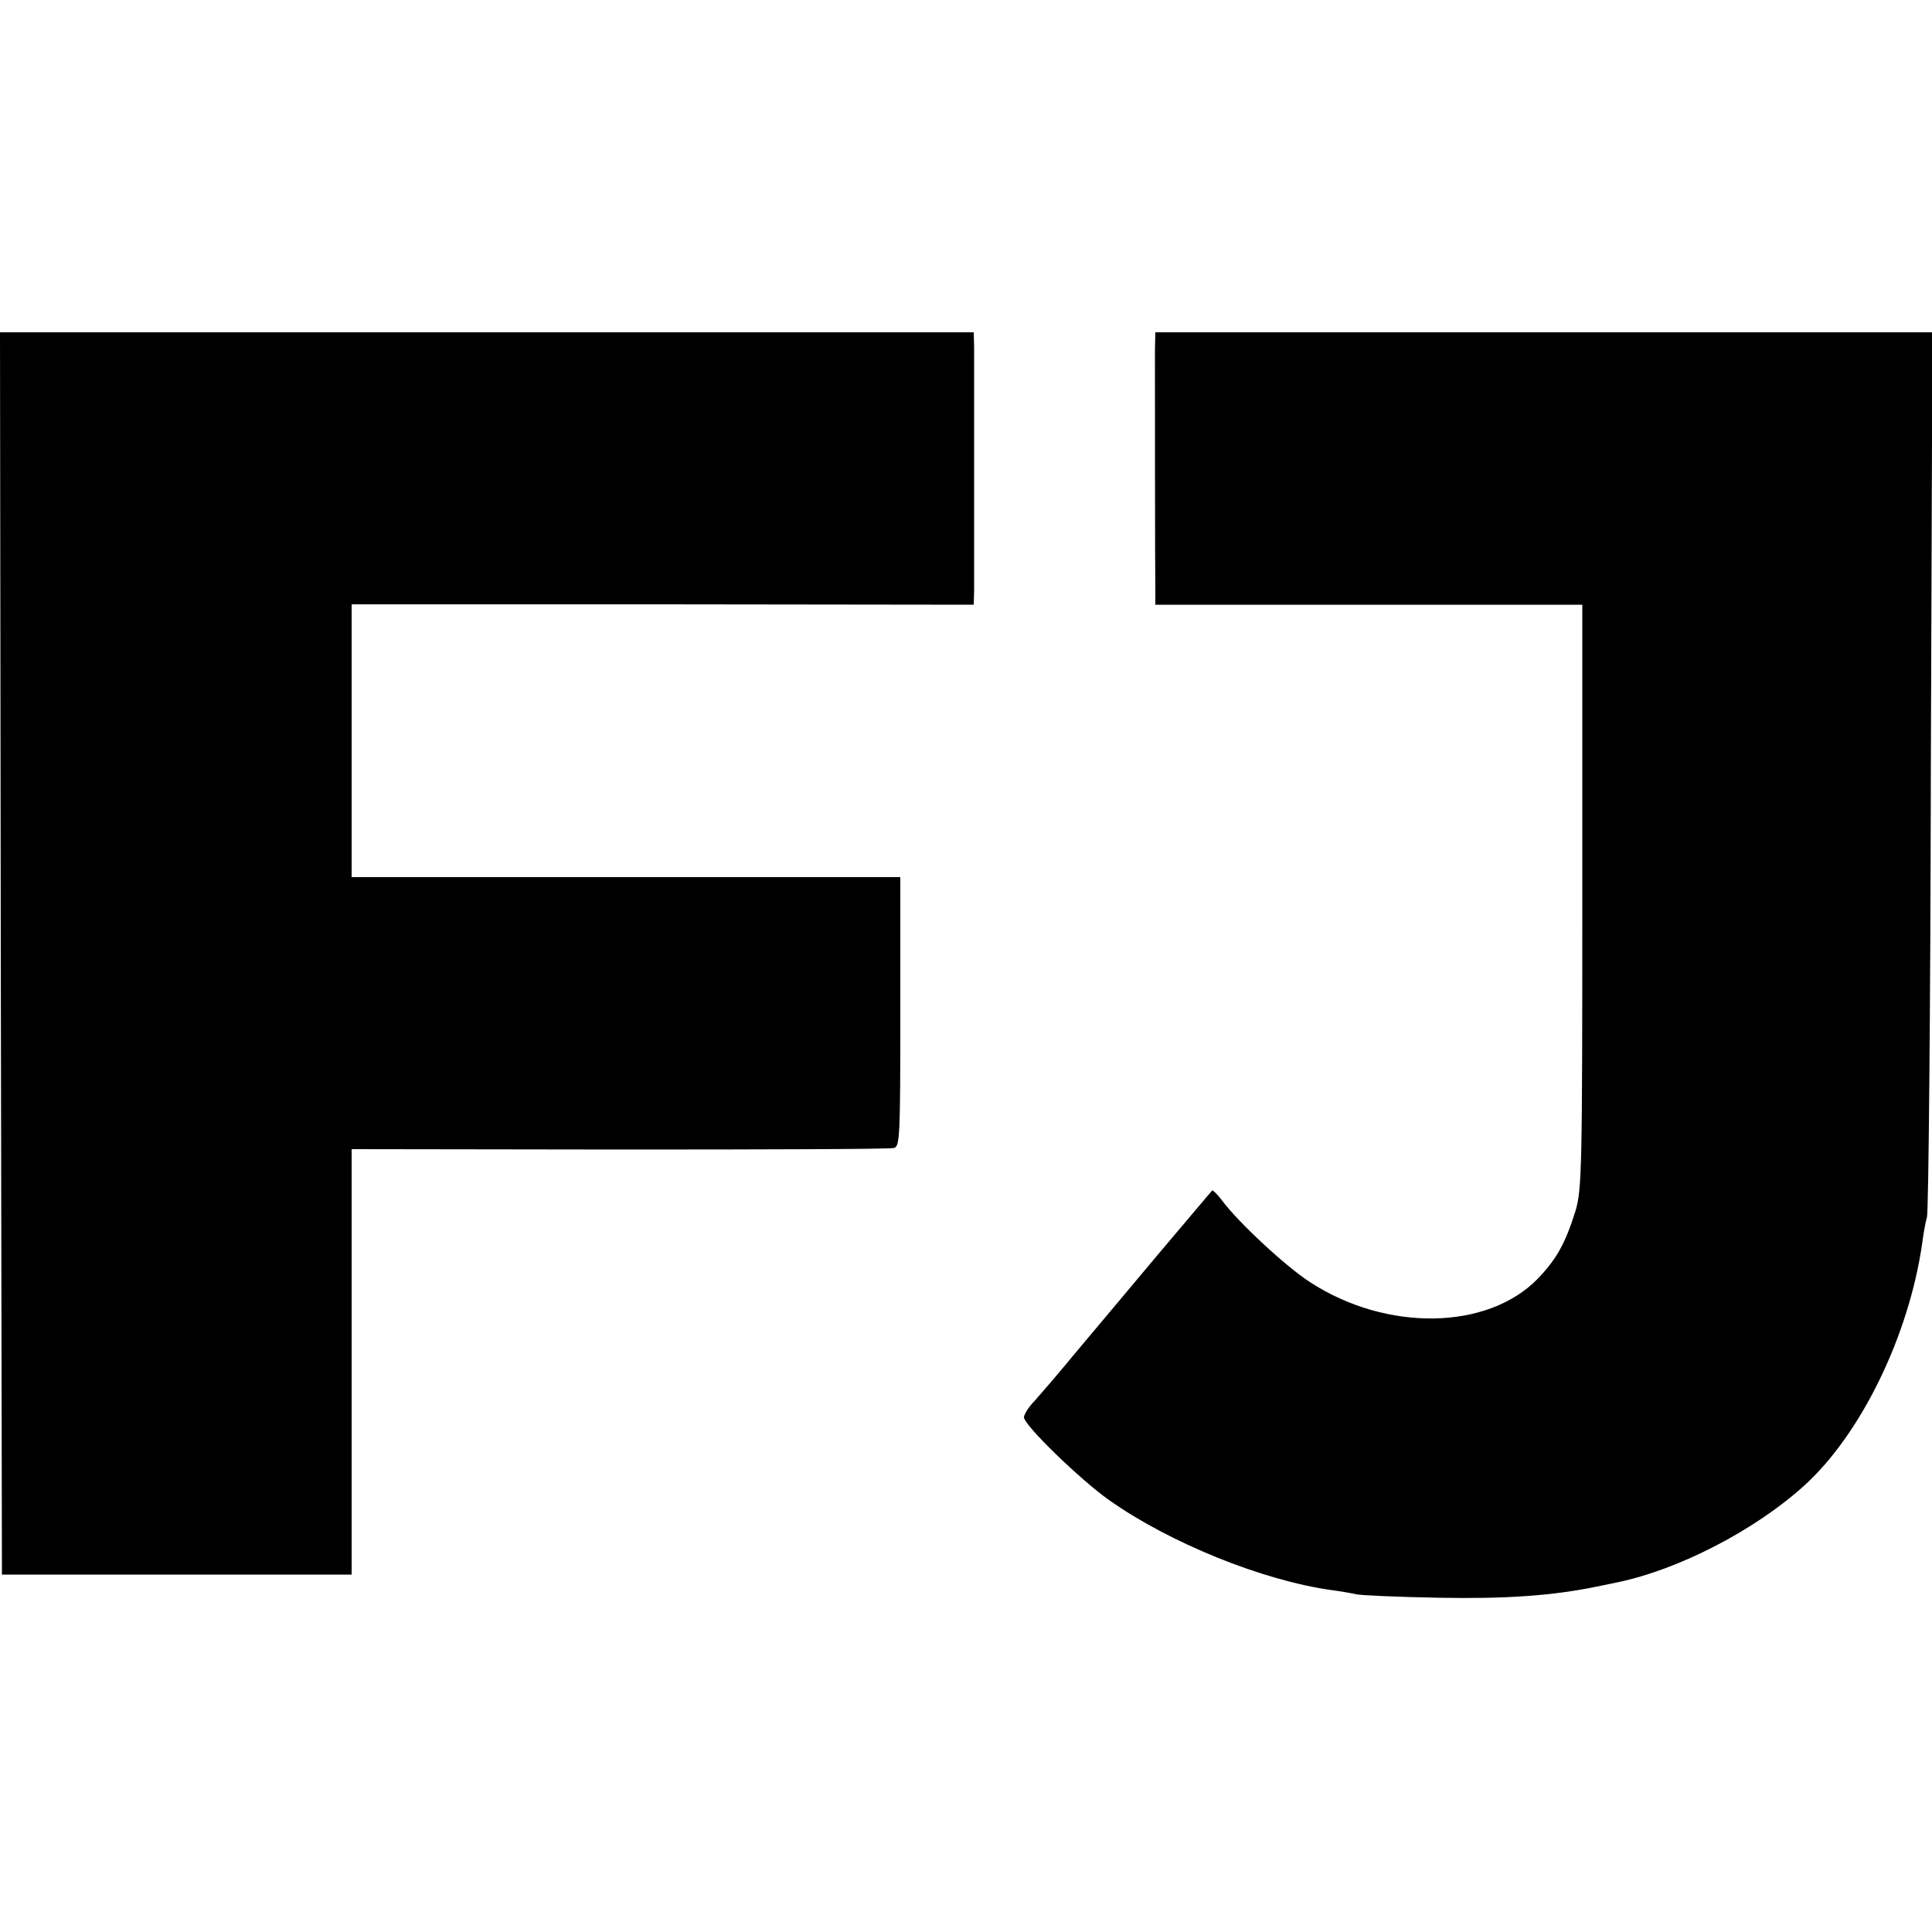
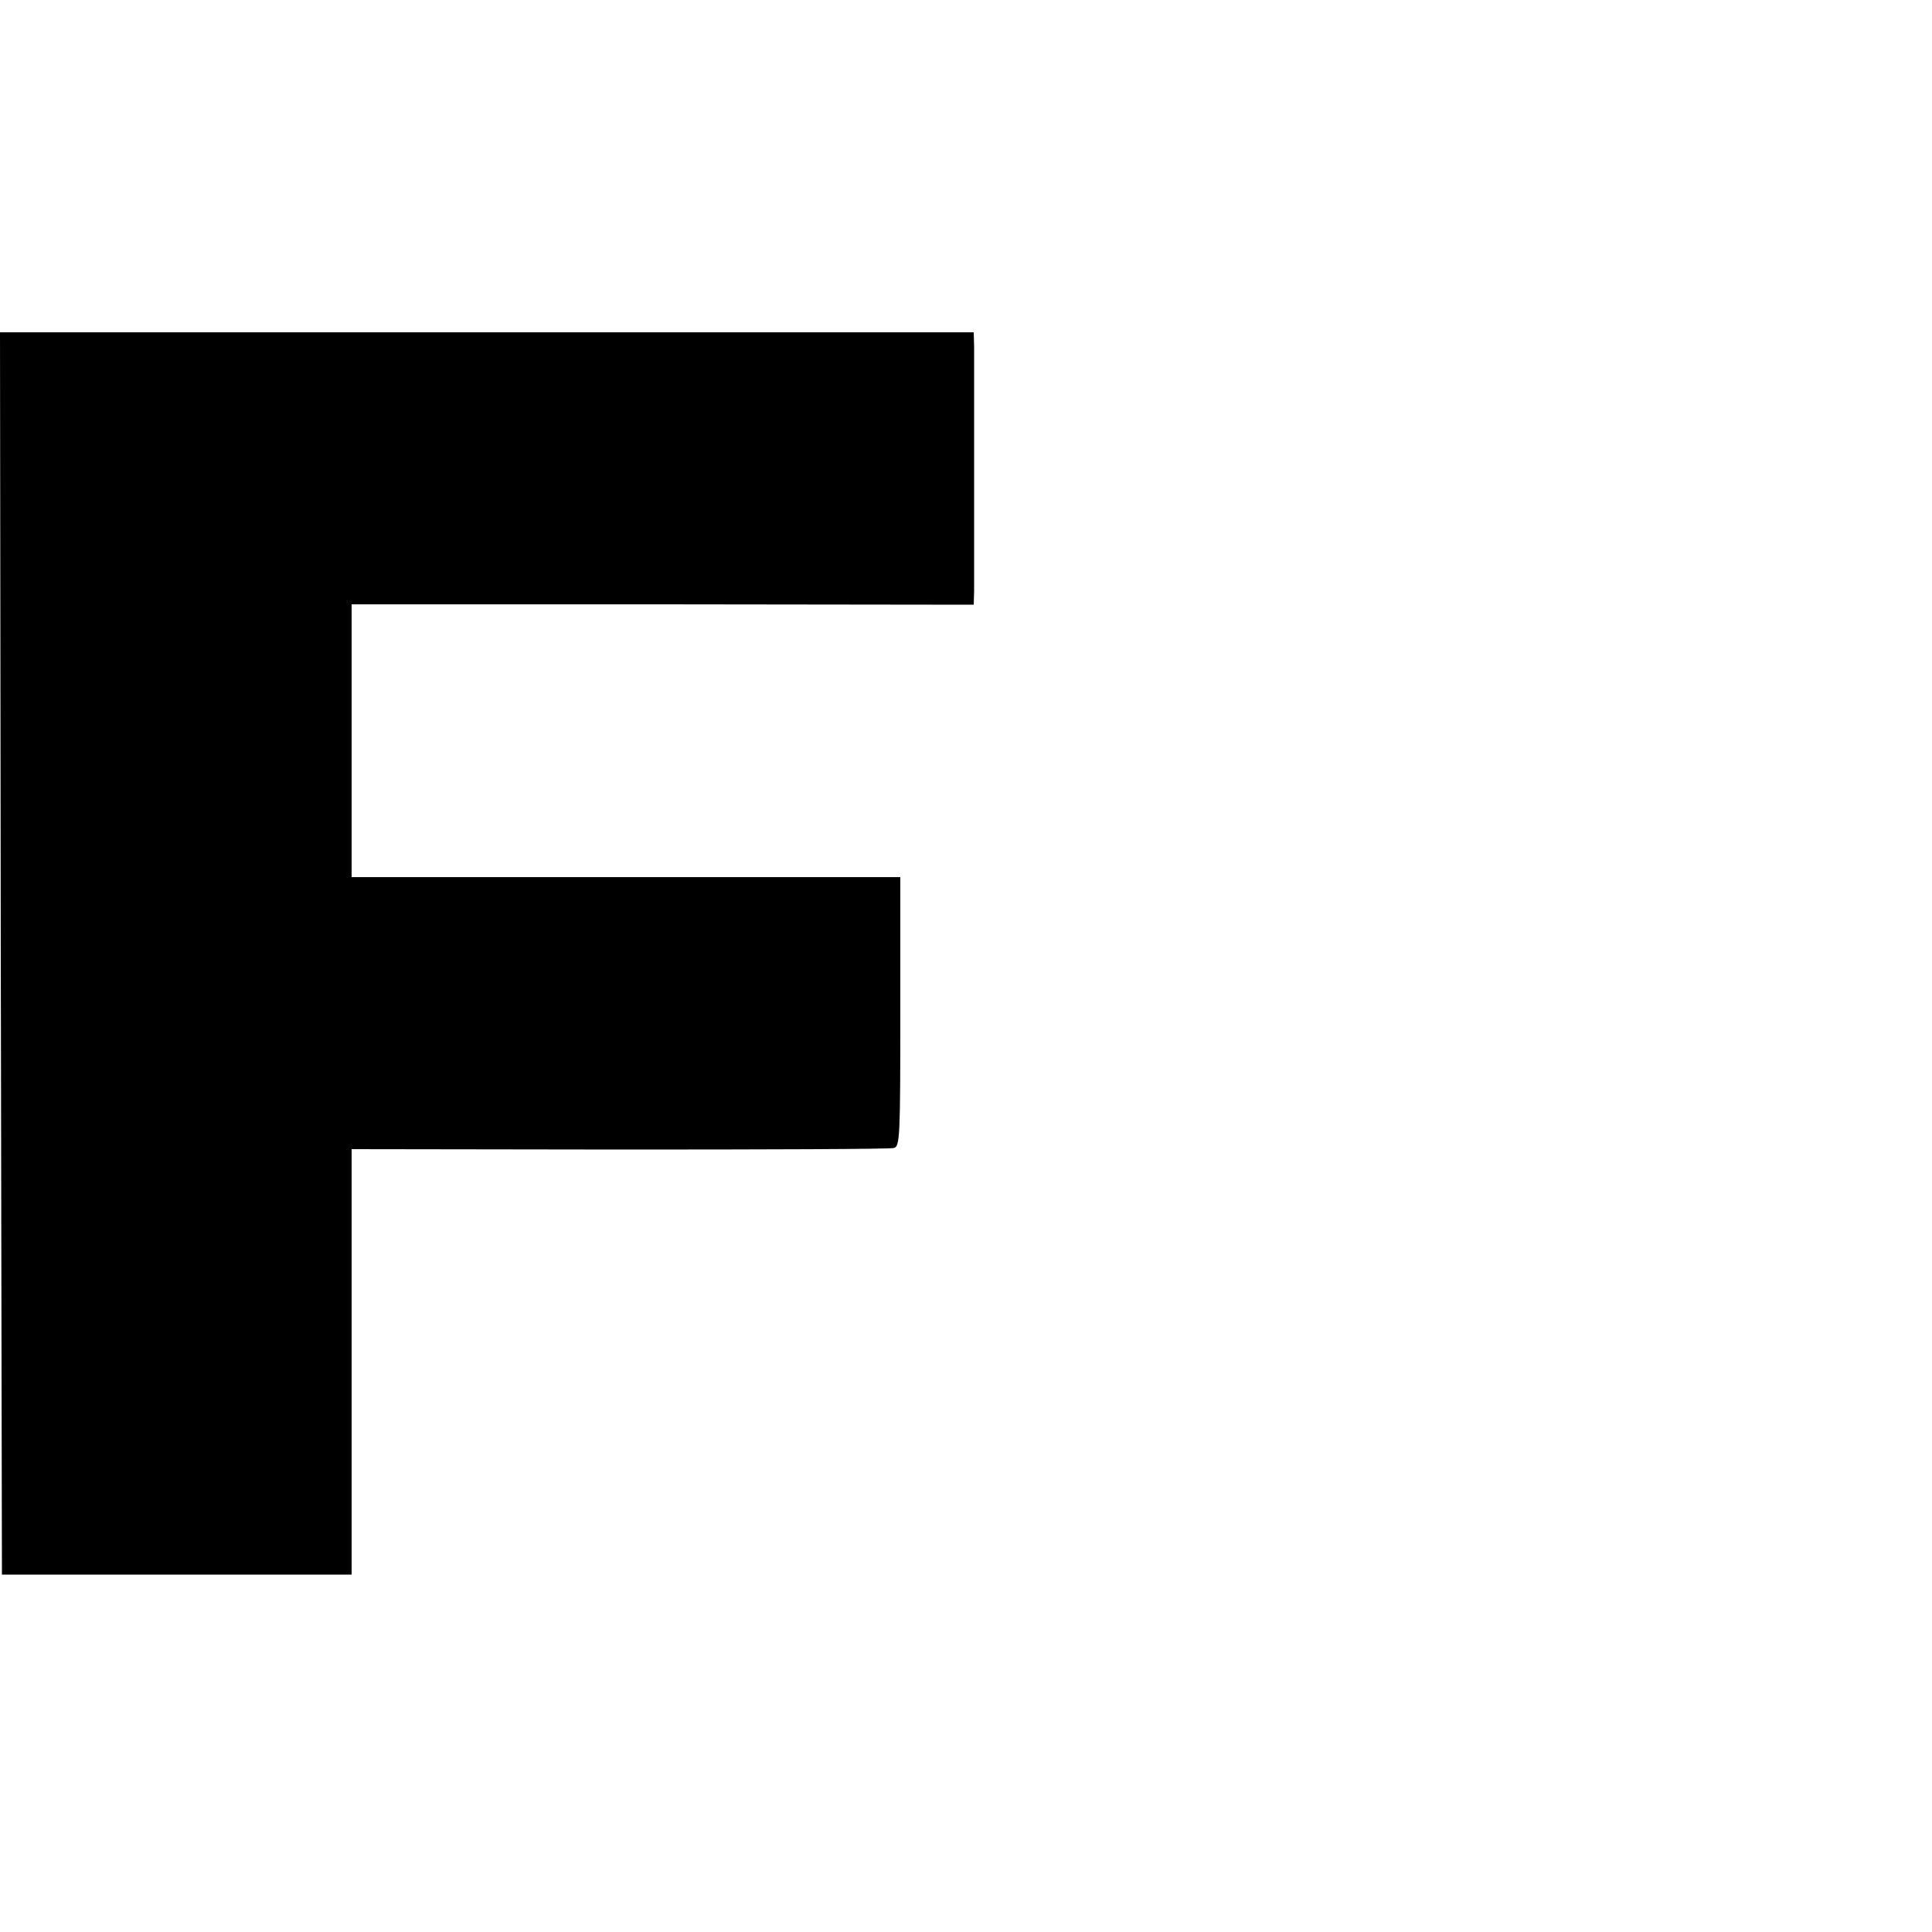
<svg xmlns="http://www.w3.org/2000/svg" version="1.0" width="500pt" height="500pt" viewBox="0 0 500 500" preserveAspectRatio="xMidYMid meet">
  <g transform="translate(0,500) scale(0.1,-0.1)" fill="#000000" stroke="none">
    <path d="M2 2533 l3 -1608 453 0 452 0 0 550 0 551 693 -1 c380 0 700 1 710 4 16 3 17 28 17 352 l0 349 -710 0 -710 0 0 353 0 353 805 0 805 -1 1 35 c0 47 0 585 0 633 l-1 37 -1260 0 -1260 0 2 -1607z" />
-     <path d="M2989 4093 c0 -55 0 -570 1 -623 l0 -35 552 0 553 0 0 -755 c0 -705 -1 -759 -18 -815 -26 -83 -49 -124 -97 -174 -130 -134 -392 -138 -590 -9 -63 41 -185 154 -228 212 -12 16 -24 27 -25 25 -2 -2 -66 -78 -143 -169 -76 -91 -173 -206 -214 -255 -41 -50 -87 -103 -102 -120 -16 -16 -28 -36 -28 -43 0 -20 145 -161 220 -214 157 -111 397 -208 575 -233 23 -3 52 -8 65 -11 14 -3 111 -7 215 -9 172 -3 291 5 408 29 15 3 39 8 53 11 159 33 356 135 483 250 147 133 272 389 306 630 3 23 8 52 12 65 4 14 9 535 10 1158 l4 1132 -1006 0 -1005 0 -1 -47z" />
  </g>
</svg>